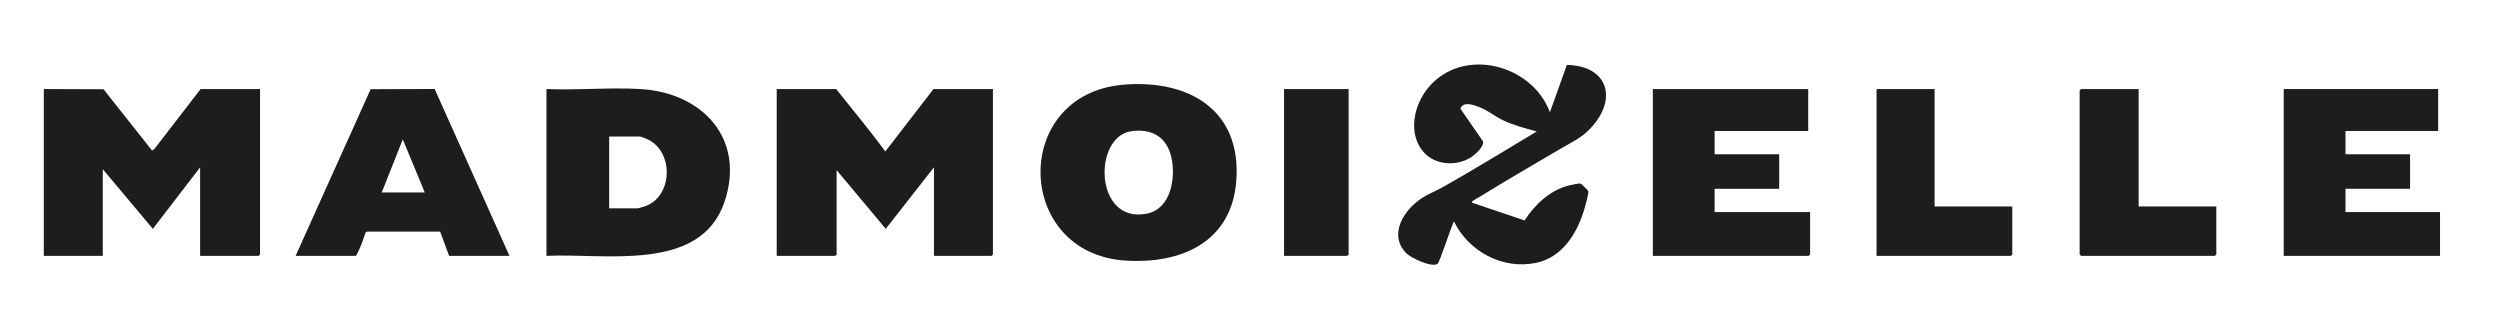
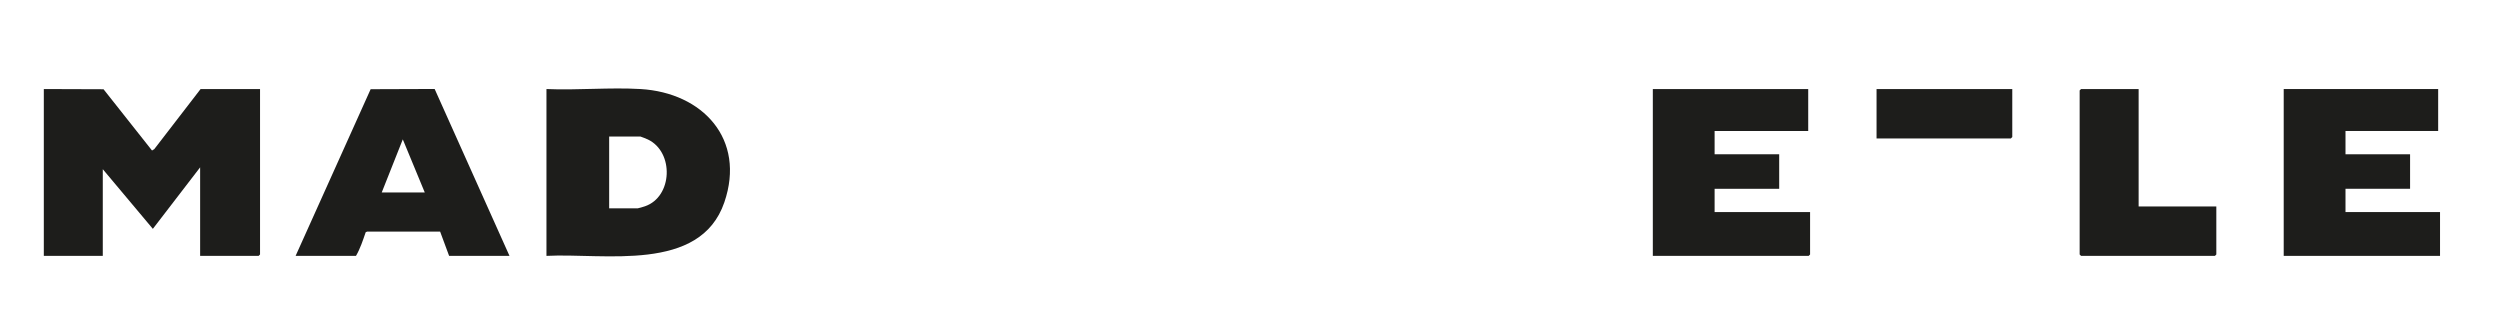
<svg xmlns="http://www.w3.org/2000/svg" viewBox="0 0 2342.82 314.89" data-name="Calque 1" id="Calque_1">
  <defs>
    <style>
      .cls-1 {
        fill: #1d1d1b;
      }
    </style>
  </defs>
  <path d="M41.06,83.44l55.96.19,45.44,57.42,2.11-1.28,43.42-56.33h55.7v155.04c0,.09-1.22,1.31-1.32,1.31h-54.82v-82.98l-44.31,57.65-46.92-55.91v81.23h-55.26V83.44Z" class="cls-1" />
-   <path d="M783.58,83.44c15.4,19.42,31.54,38.61,46.06,58.52l45.16-58.52h55.7v155.04c0,.09-1.22,1.31-1.32,1.31h-53.95v-82.98l-45.17,57.63-46.05-55.01v79.05c0,.09-1.22,1.31-1.32,1.31h-54.82V83.44h55.7Z" class="cls-1" />
-   <path d="M1452.44,105.27l15.9-44.41c38.87.73,47.85,32.13,22.26,59.28-8.99,9.54-17.43,12.89-28.09,19.2-25.06,14.85-50.52,29.36-75.24,44.74-2.03,1.26-4.78,2.57-6.54,3.92-.73.56-1.6-.01-1.1,1.99l49.05,16.58c9.47-14.56,23.4-27.86,40.61-32.53,2.05-.56,10.76-2.5,12.07-1.96.63.26,6.96,6.38,7.08,7.03.43,2.41-2.86,14.09-3.79,17.2-6.79,22.54-20.55,44.98-45.33,50.06-31.31,6.43-63.11-10.74-76.78-38.91-2.47,4.63-13.53,38.61-15.31,39.79-5.57,3.68-24.9-5.41-29.46-10.05-14.91-15.17-5.23-34.95,8.36-46.77,8.95-7.79,17.02-10.01,26.61-15.43,29.43-16.65,58.48-34.52,87.43-51.82-10.91-2.97-21.96-5.78-32.18-10.75-7.49-3.64-14.1-9.28-21.97-12.18-5.45-2.01-14.71-5.57-17.42,1.58l21.14,30.57c1.55,4.27-6.77,11.96-10.14,14.3-13.82,9.58-34.98,8.48-46-4.73-14.49-17.36-8.54-43.7,4.86-59.82,32.31-38.87,97.42-22.07,114.02,23.11Z" class="cls-1" />
  <path d="M512.1,239.79V83.44c28.96,1.26,59.35-1.7,88.15,0,58.45,3.46,98.78,47.07,78.55,106.15-22.7,66.31-112.85,47.36-166.69,50.19ZM570.87,195.24h26.75c.67,0,5.67-1.54,6.83-1.94,25.91-8.91,27.41-50.77,2.72-62.59-.95-.45-6.54-2.73-6.91-2.73h-29.39v67.26Z" class="cls-1" />
-   <path d="M1053.14,79.33c60.89-4.96,110.42,23.68,105.43,90.13-4.32,57.46-51.64,78.13-103.97,74.73-104.26-6.78-107.23-156.24-1.46-164.86ZM1060.12,122.97c-36.01,5.18-34.68,86.87,14.46,77.28,22.79-4.45,27.34-33.28,23.23-52.37-4.16-19.35-18.23-27.7-37.69-24.91Z" class="cls-1" />
  <path d="M1694.53,83.44v39.31h-87.72v21.84h60.52v32.32h-60.52v21.84h89.47v39.74c0,.09-1.22,1.31-1.32,1.31h-146.05V83.44h145.61Z" class="cls-1" />
  <polygon points="2284.87 83.44 2284.87 122.74 2198.03 122.74 2198.03 144.58 2258.55 144.58 2258.55 176.9 2198.03 176.9 2198.03 198.73 2286.62 198.73 2286.62 239.79 2140.13 239.79 2140.13 83.44 2284.87 83.44" class="cls-1" />
  <path d="M277.02,239.79l70.32-156.2,59.98-.21,70.14,156.41h-56.58l-8.43-22.76h-68.36s-1.38.57-1.38.57c-2.58,7.5-5.14,15.4-9.11,22.19h-56.58ZM357.72,180.39h40.35l-20.6-49.79-19.75,49.79Z" class="cls-1" />
  <path d="M2004.17,83.44v110.06h72.81v44.98c0,.09-1.22,1.31-1.32,1.31h-125.44c-.09,0-1.32-1.22-1.32-1.31V84.75c0-.09,1.22-1.31,1.32-1.31h53.95Z" class="cls-1" />
-   <path d="M1812.95,83.44v110.06h72.81v44.98c0,.09-1.22,1.31-1.32,1.31h-125.87V83.44h54.38Z" class="cls-1" />
-   <path d="M1263.84,83.44v155.04c0,.09-1.22,1.31-1.32,1.31h-59.21V83.44h60.52Z" class="cls-1" />
+   <path d="M1812.95,83.44h72.81v44.98c0,.09-1.22,1.31-1.32,1.31h-125.87V83.44h54.38Z" class="cls-1" />
</svg>